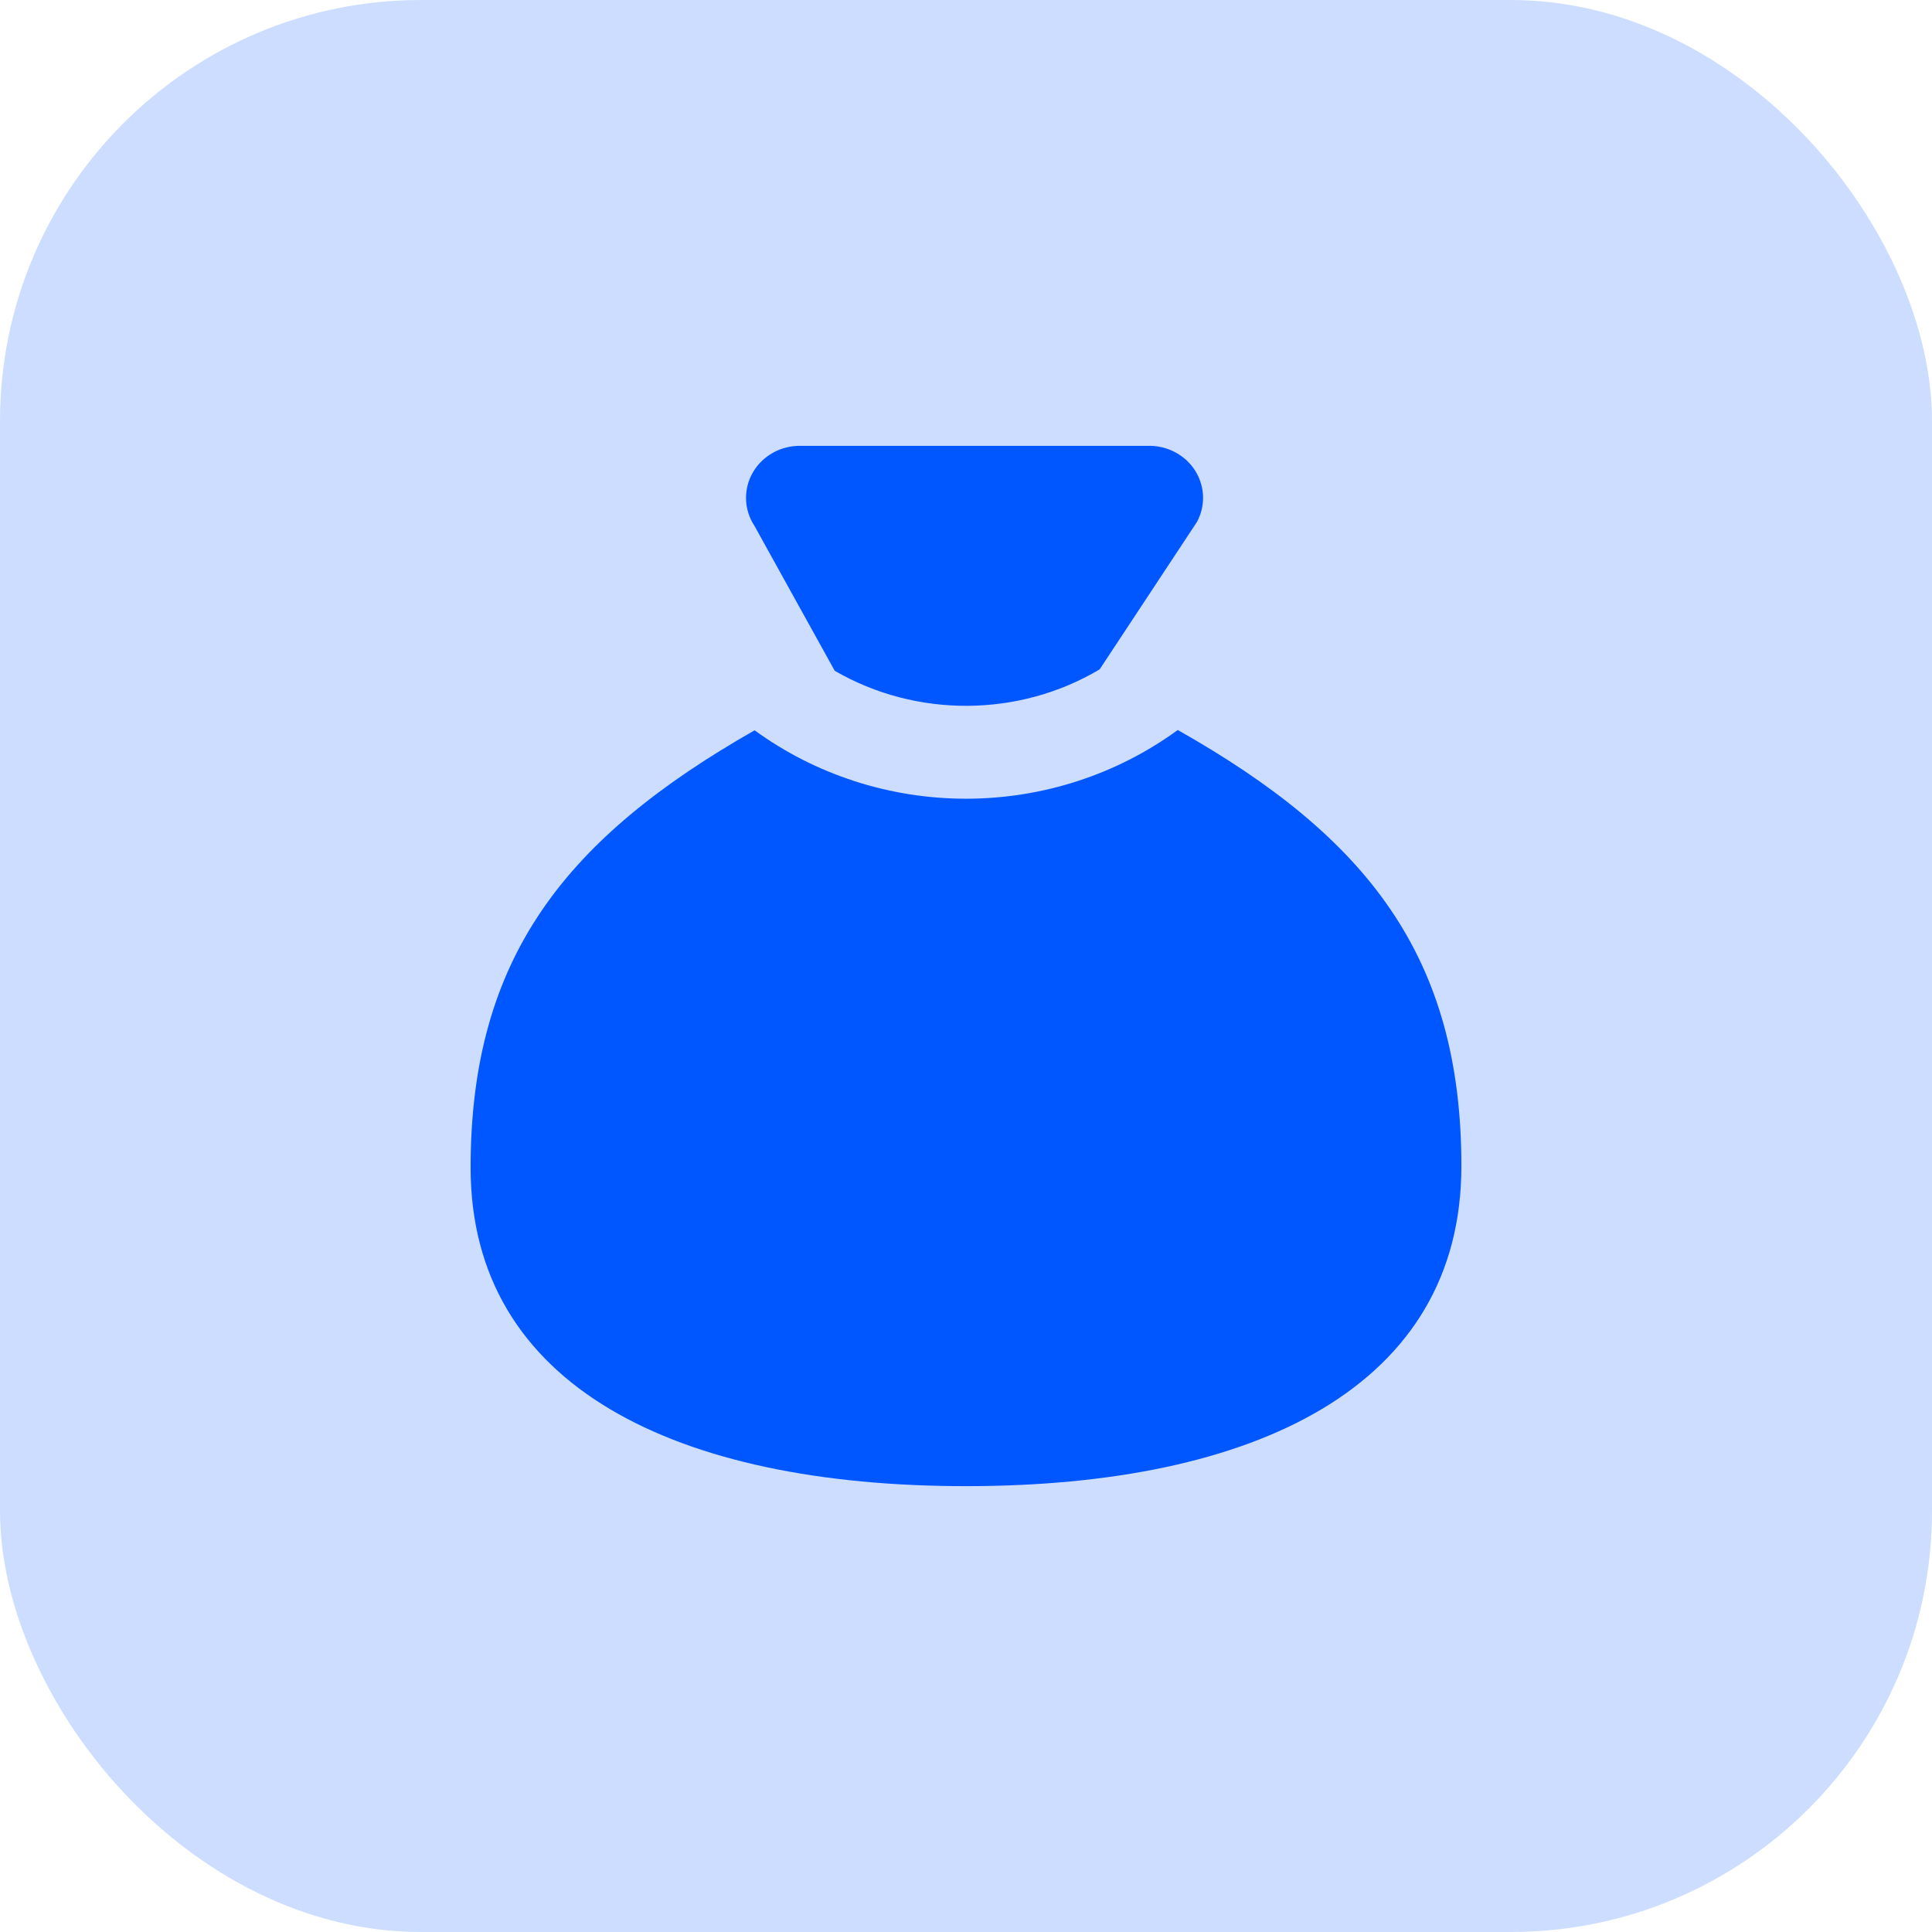
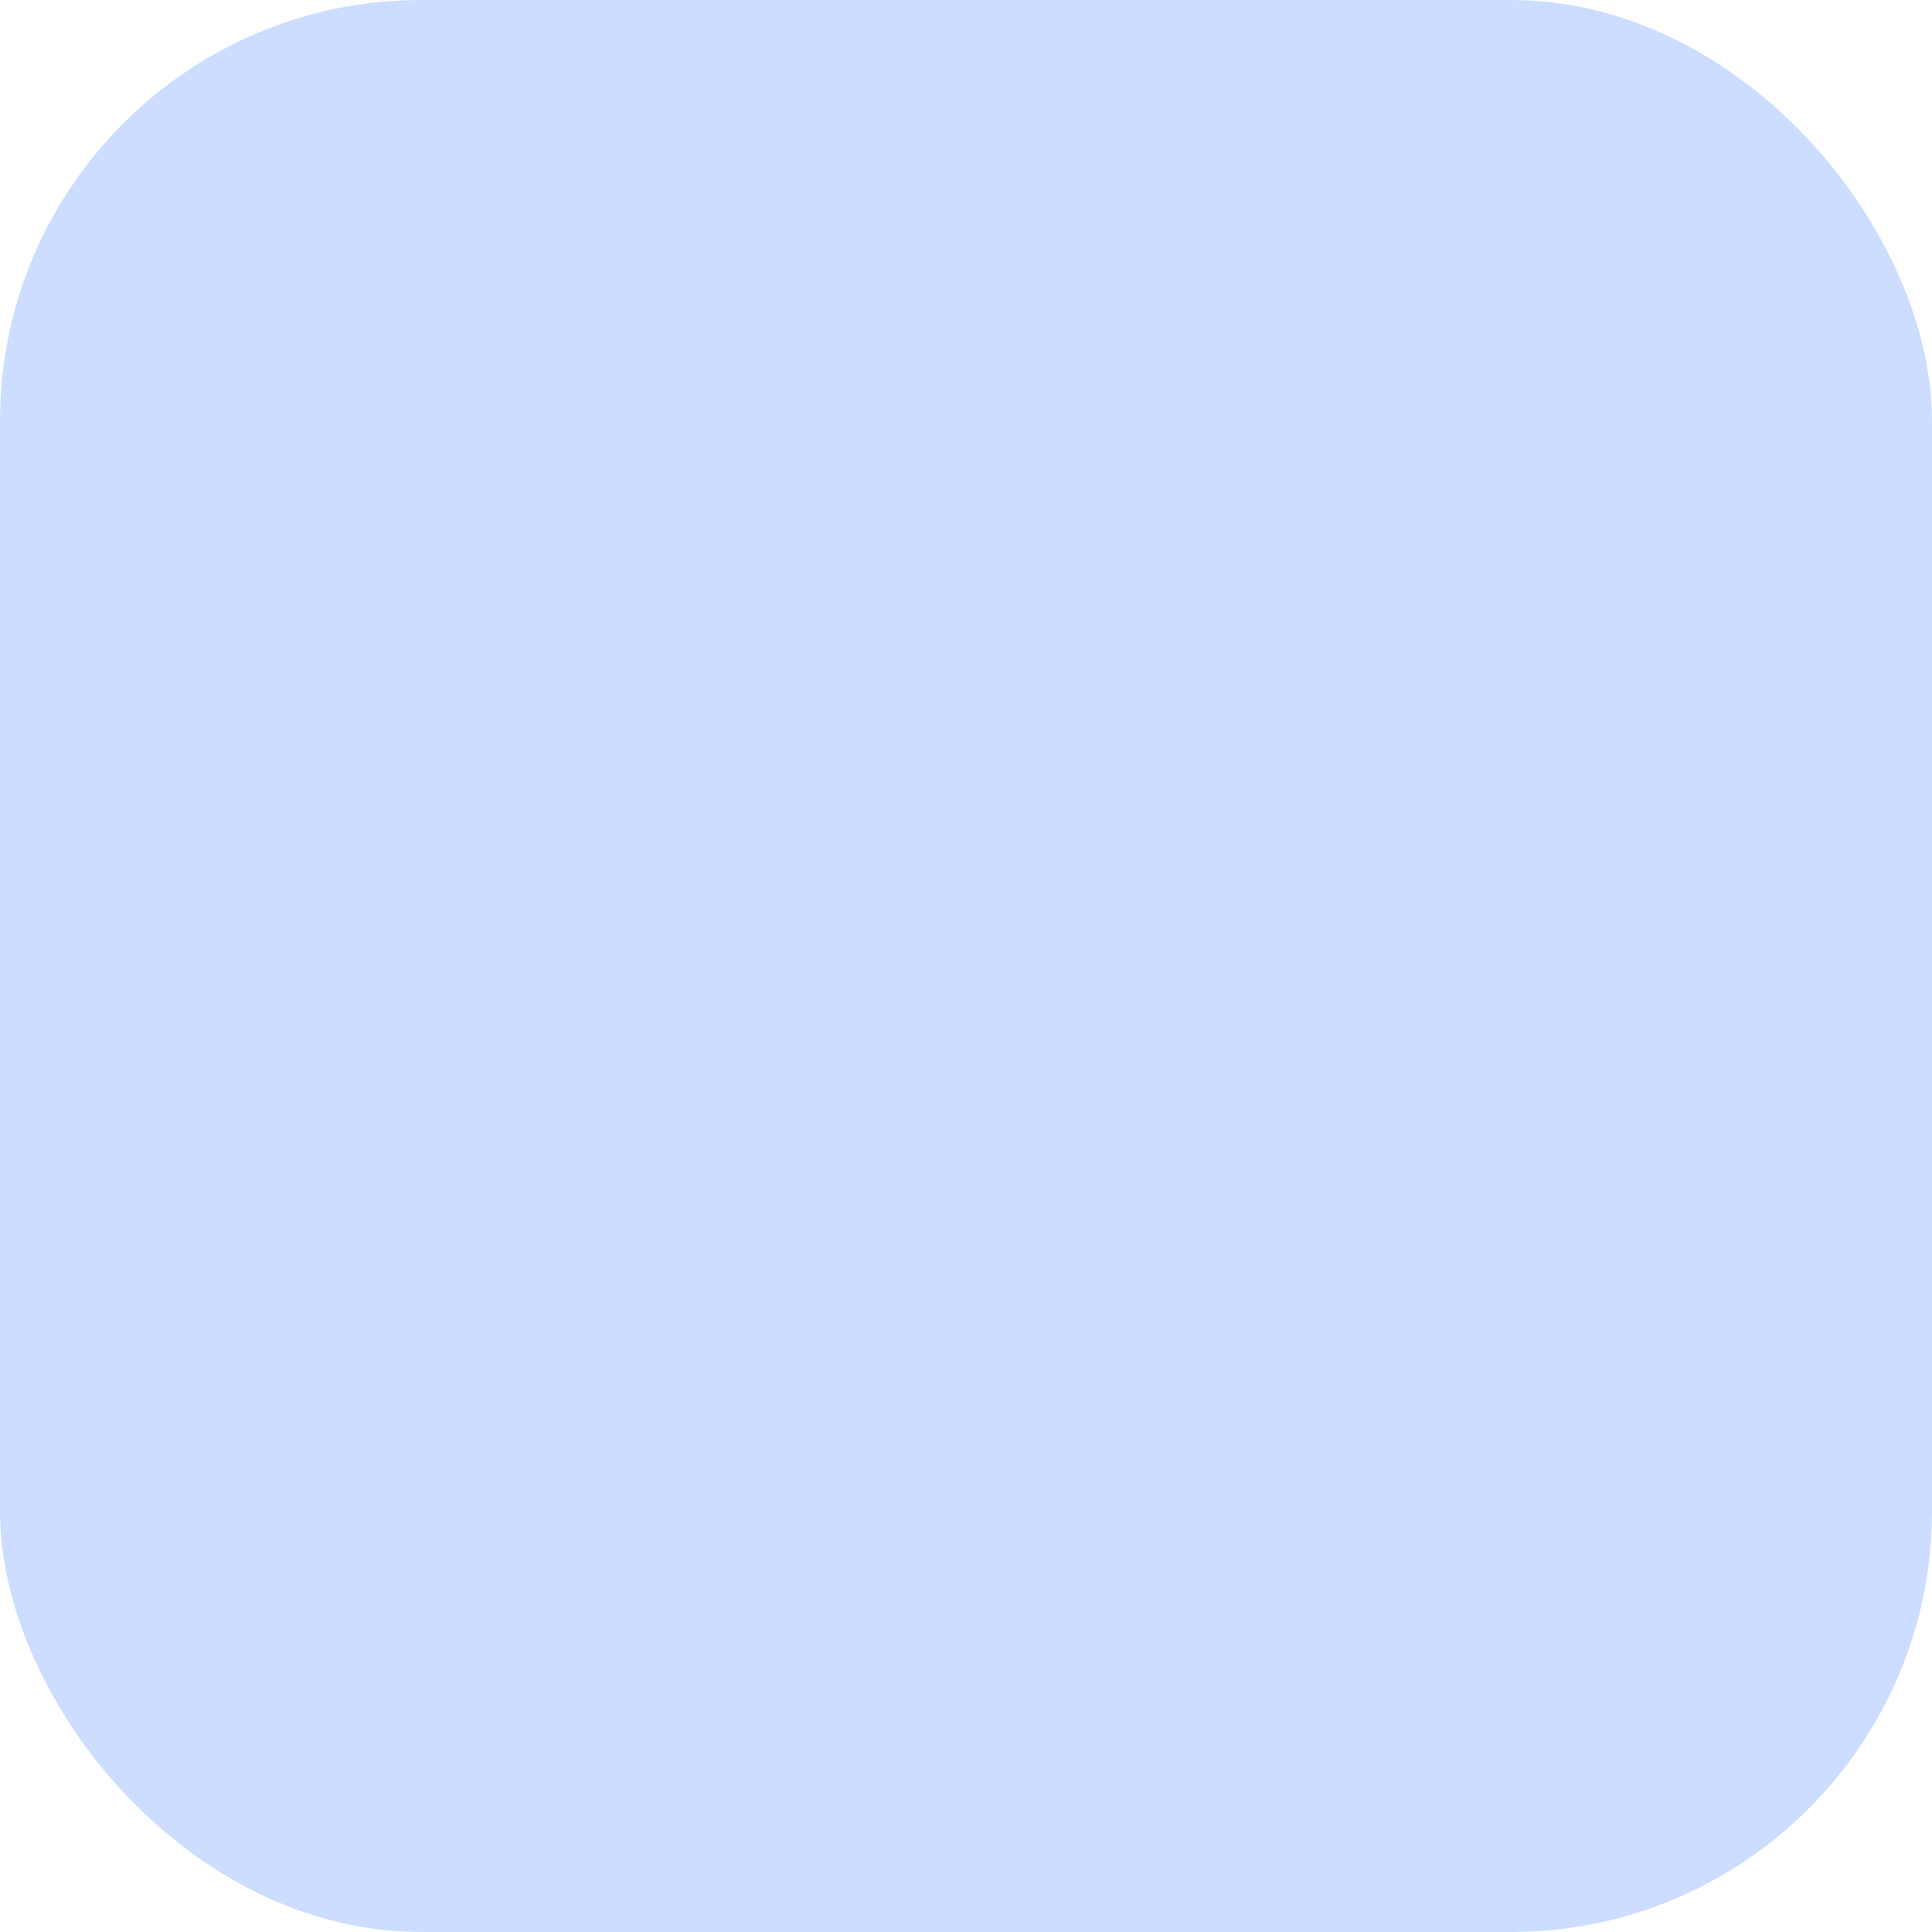
<svg xmlns="http://www.w3.org/2000/svg" width="78" height="78" viewBox="0 0 78 78" fill="none">
  <rect width="78" height="78" rx="17" fill="#0057FF" fill-opacity="0.2" />
-   <path fill-rule="evenodd" clip-rule="evenodd" d="M59 47.076C59 55.992 50.669 60 39.002 60C27.334 60 19 55.992 19 47.139C19 38.664 22.822 33.843 30.466 29.484C32.93 31.279 35.928 32.248 39.01 32.246C42.091 32.244 45.089 31.27 47.549 29.472C55.184 33.786 59 38.607 59 47.076ZM44.396 27.024L48.326 21.069C48.496 20.753 48.58 20.401 48.57 20.044C48.56 19.688 48.458 19.34 48.271 19.033C48.084 18.726 47.82 18.471 47.503 18.29C47.186 18.109 46.827 18.009 46.46 18H32.326C31.934 17.993 31.547 18.089 31.207 18.278C30.867 18.467 30.586 18.742 30.395 19.074C30.203 19.406 30.108 19.782 30.12 20.161C30.131 20.541 30.249 20.911 30.46 21.231L33.7 27.081C36.984 28.986 41.128 28.968 44.396 27.024Z" fill="#0057FF" />
</svg>